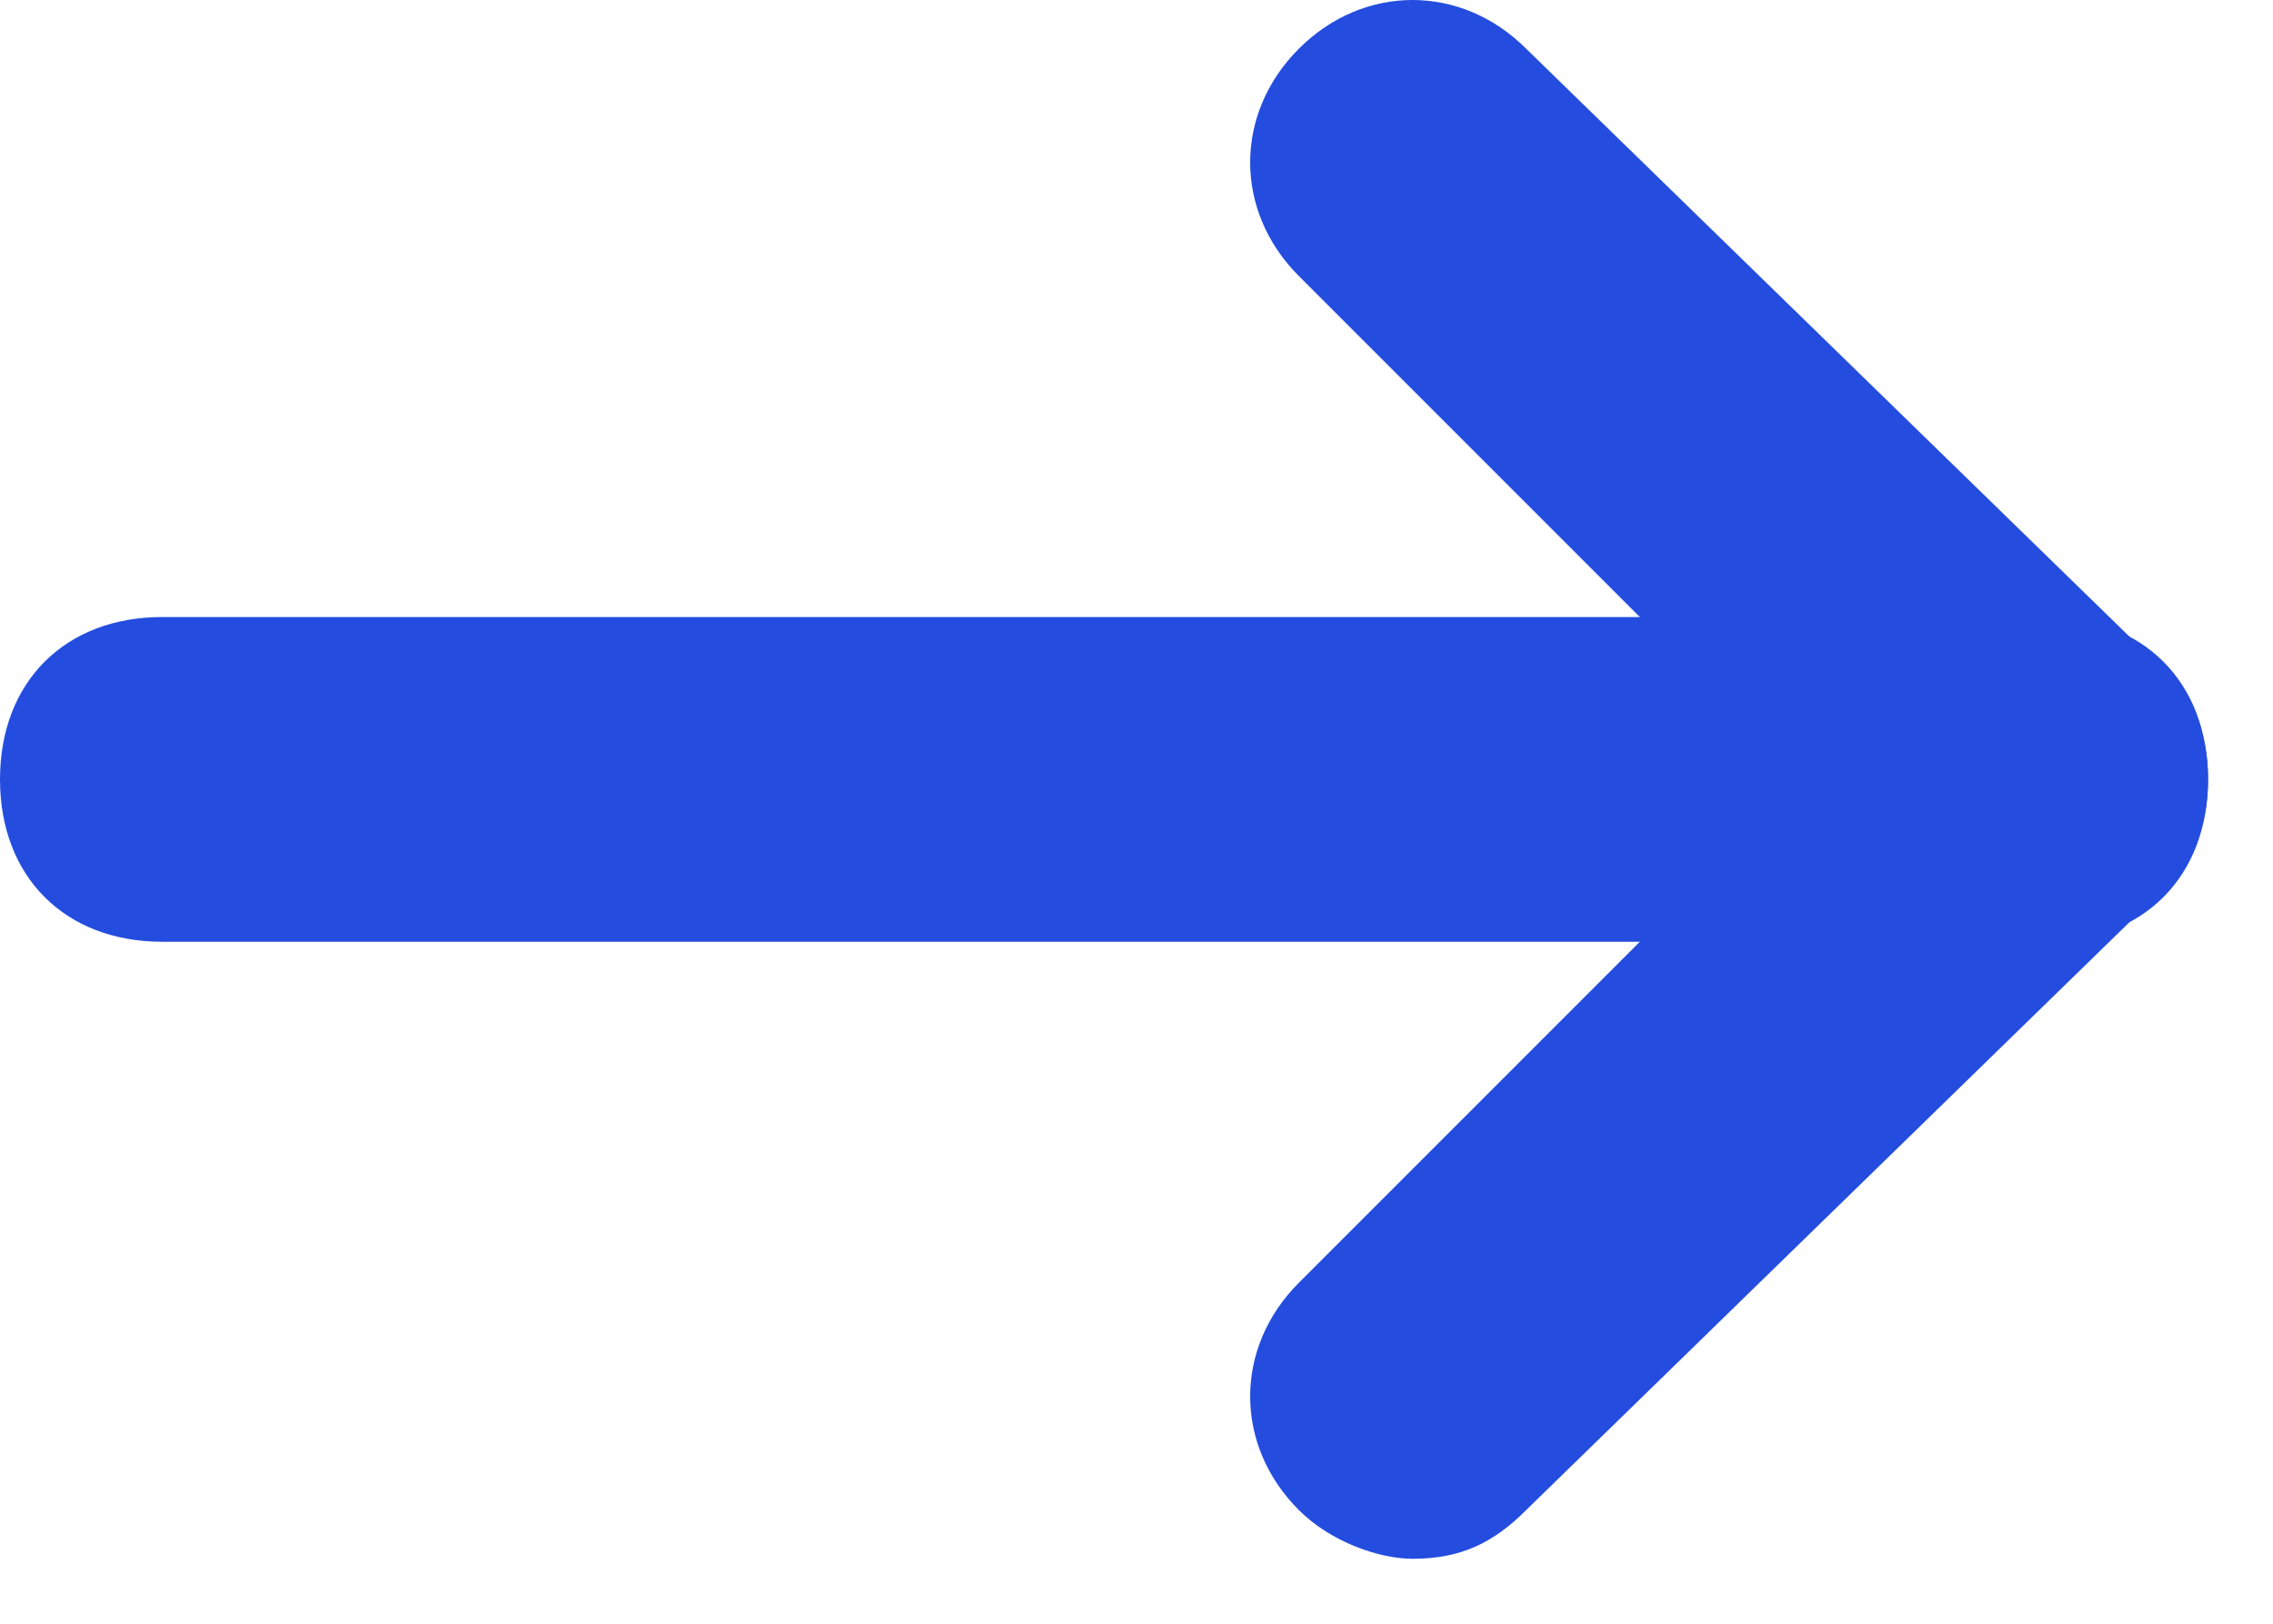
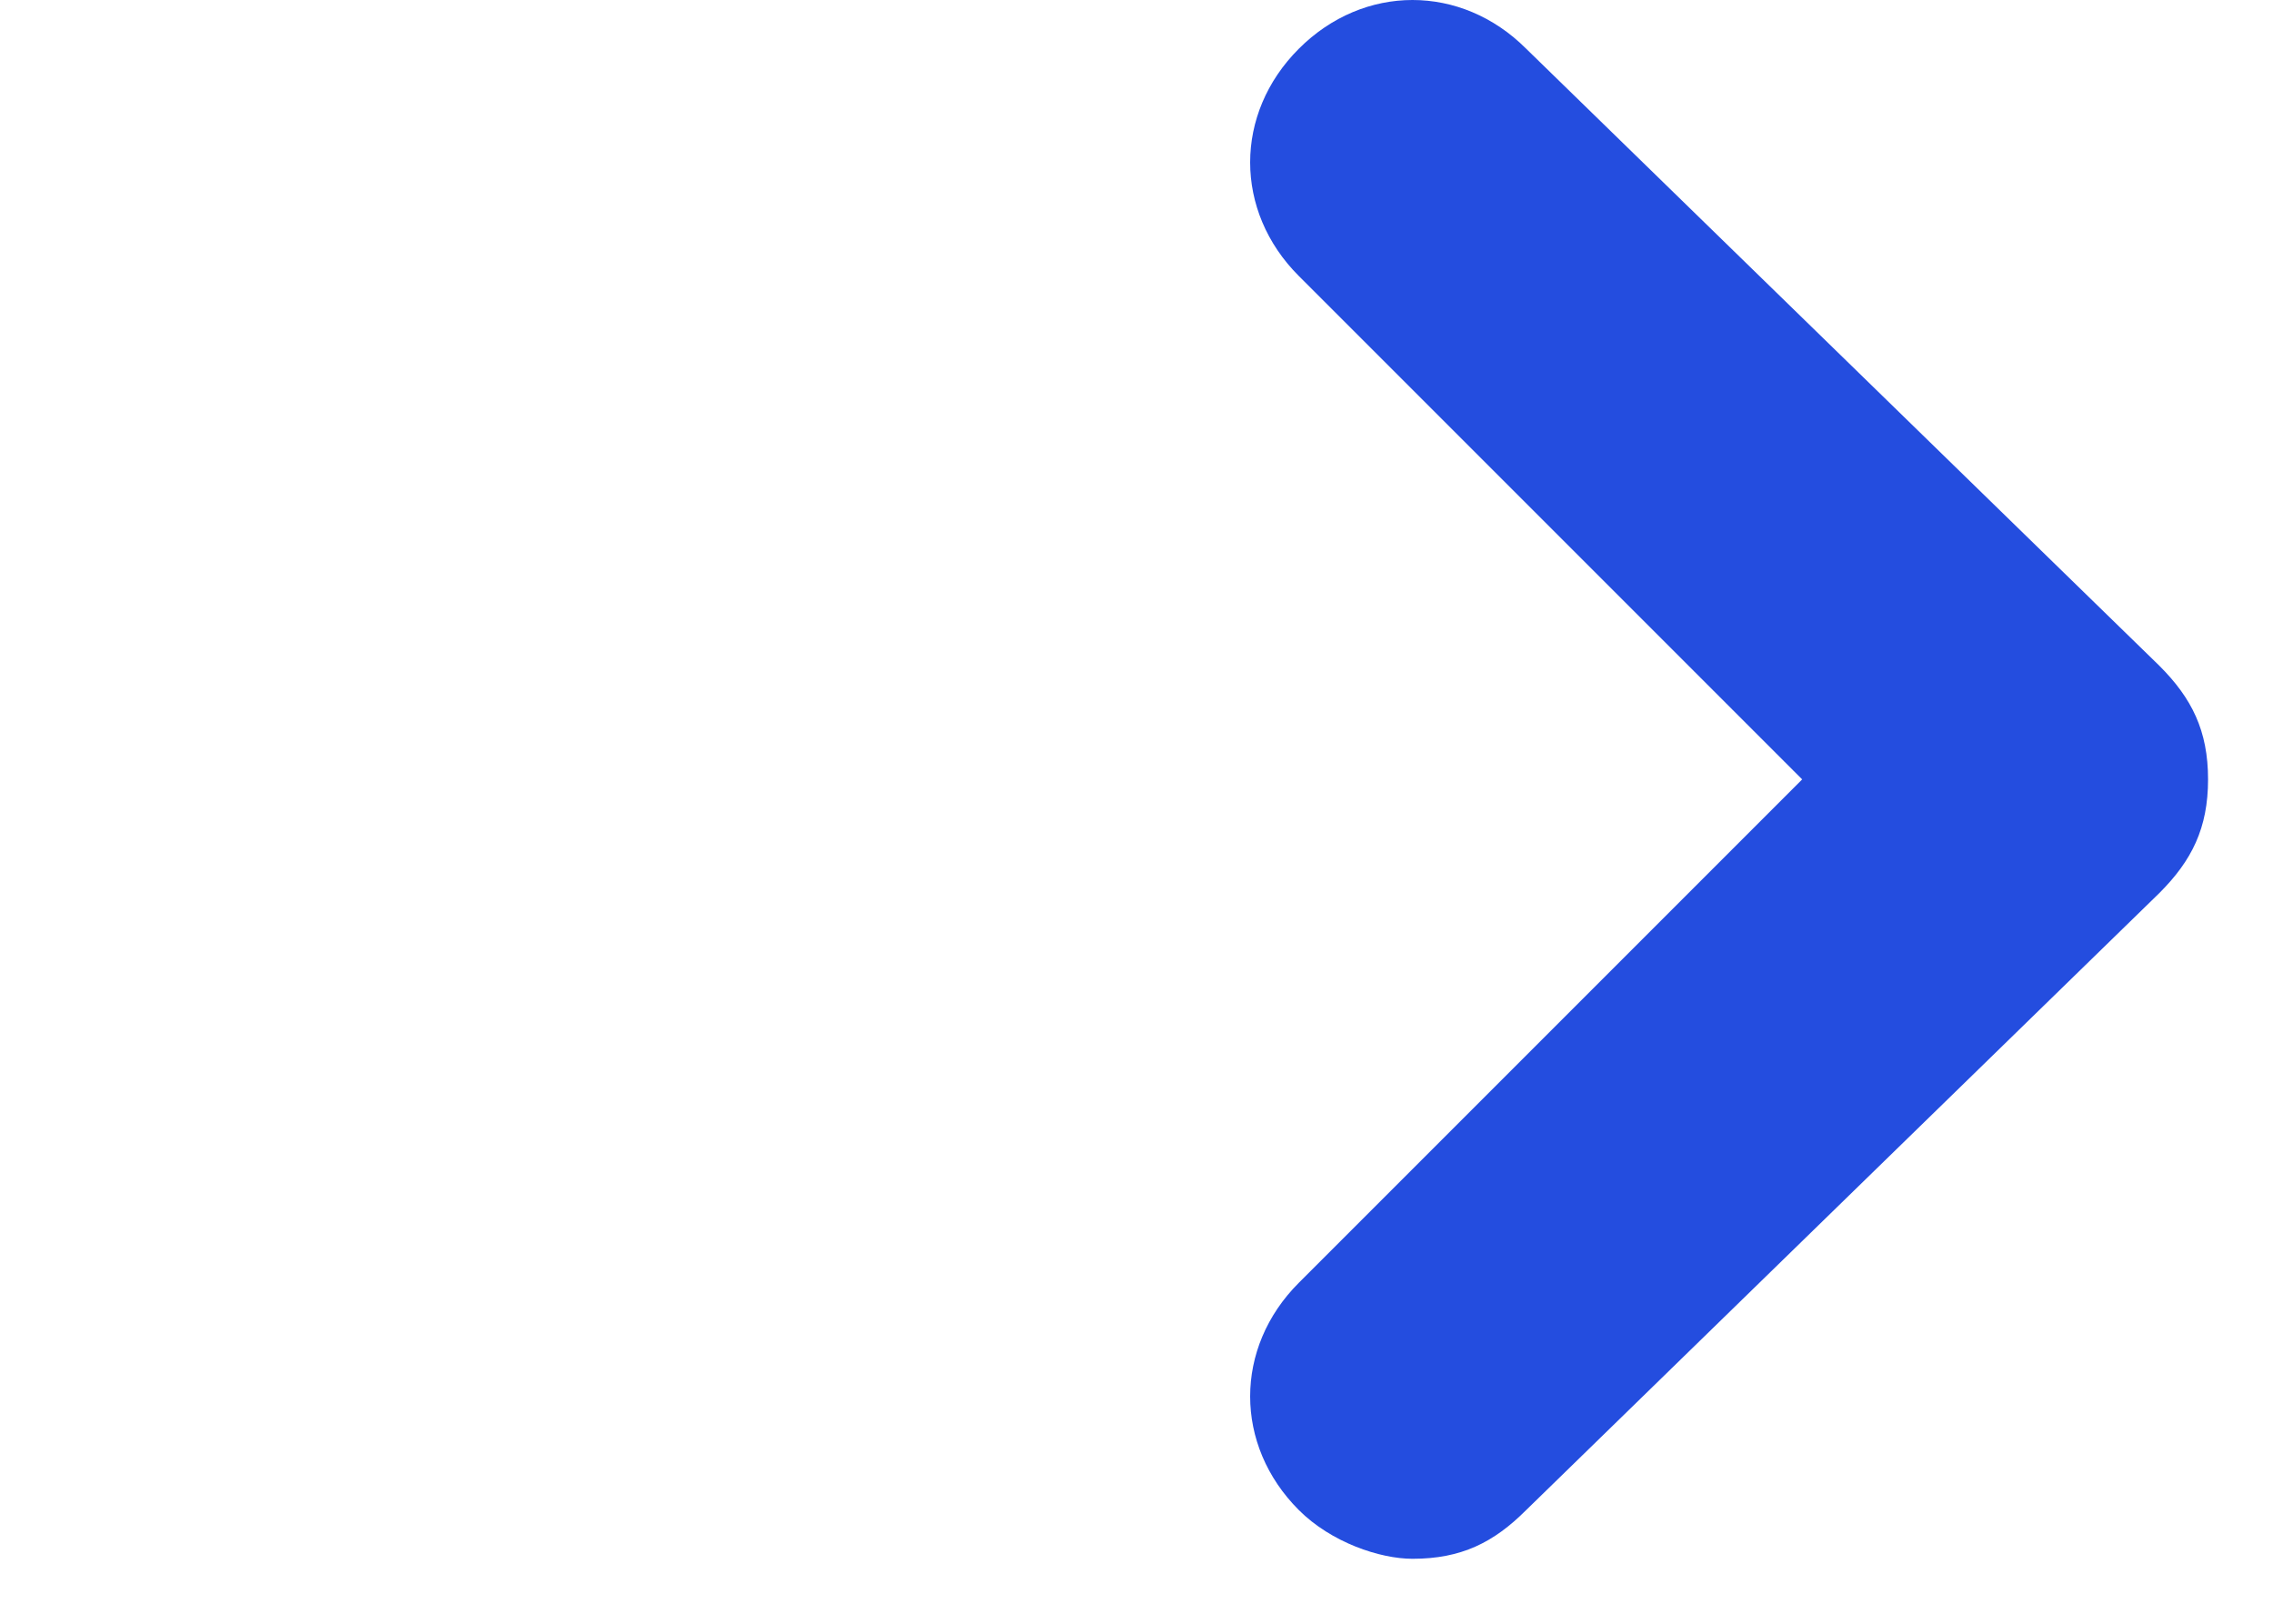
<svg xmlns="http://www.w3.org/2000/svg" width="14" height="10" viewBox="0 0 14 10" fill="none">
  <g clip-path="url(#clip0_92_2)">
-     <path d="M12.6 5.8H1C0.4 5.8 0 5.4 0 4.8C0 4.2 0.4 3.8 1 3.8H12.6C13.2 3.8 13.6 4.2 13.6 4.8C13.6 5.4 13.2 5.8 12.6 5.8Z" fill="#244DDF" />
    <path d="M8.7 9.6C8.5 9.6 8.2 9.5 8 9.3C7.6 8.9 7.6 8.3 8 7.9L11.1 4.8L8 1.7C7.6 1.3 7.6 0.7 8 0.3C8.4 -0.1 9 -0.1 9.4 0.3L13.3 4.1C13.5 4.3 13.6 4.5 13.6 4.8C13.6 5.1 13.5 5.3 13.3 5.5L9.4 9.3C9.2 9.5 9 9.6 8.7 9.6Z" fill="#244DDF" />
  </g>
  <defs>
    <clipPath id="clip0_92_2">
      <rect width="13.6" height="9.6" fill="white" />
    </clipPath>
  </defs>
</svg>